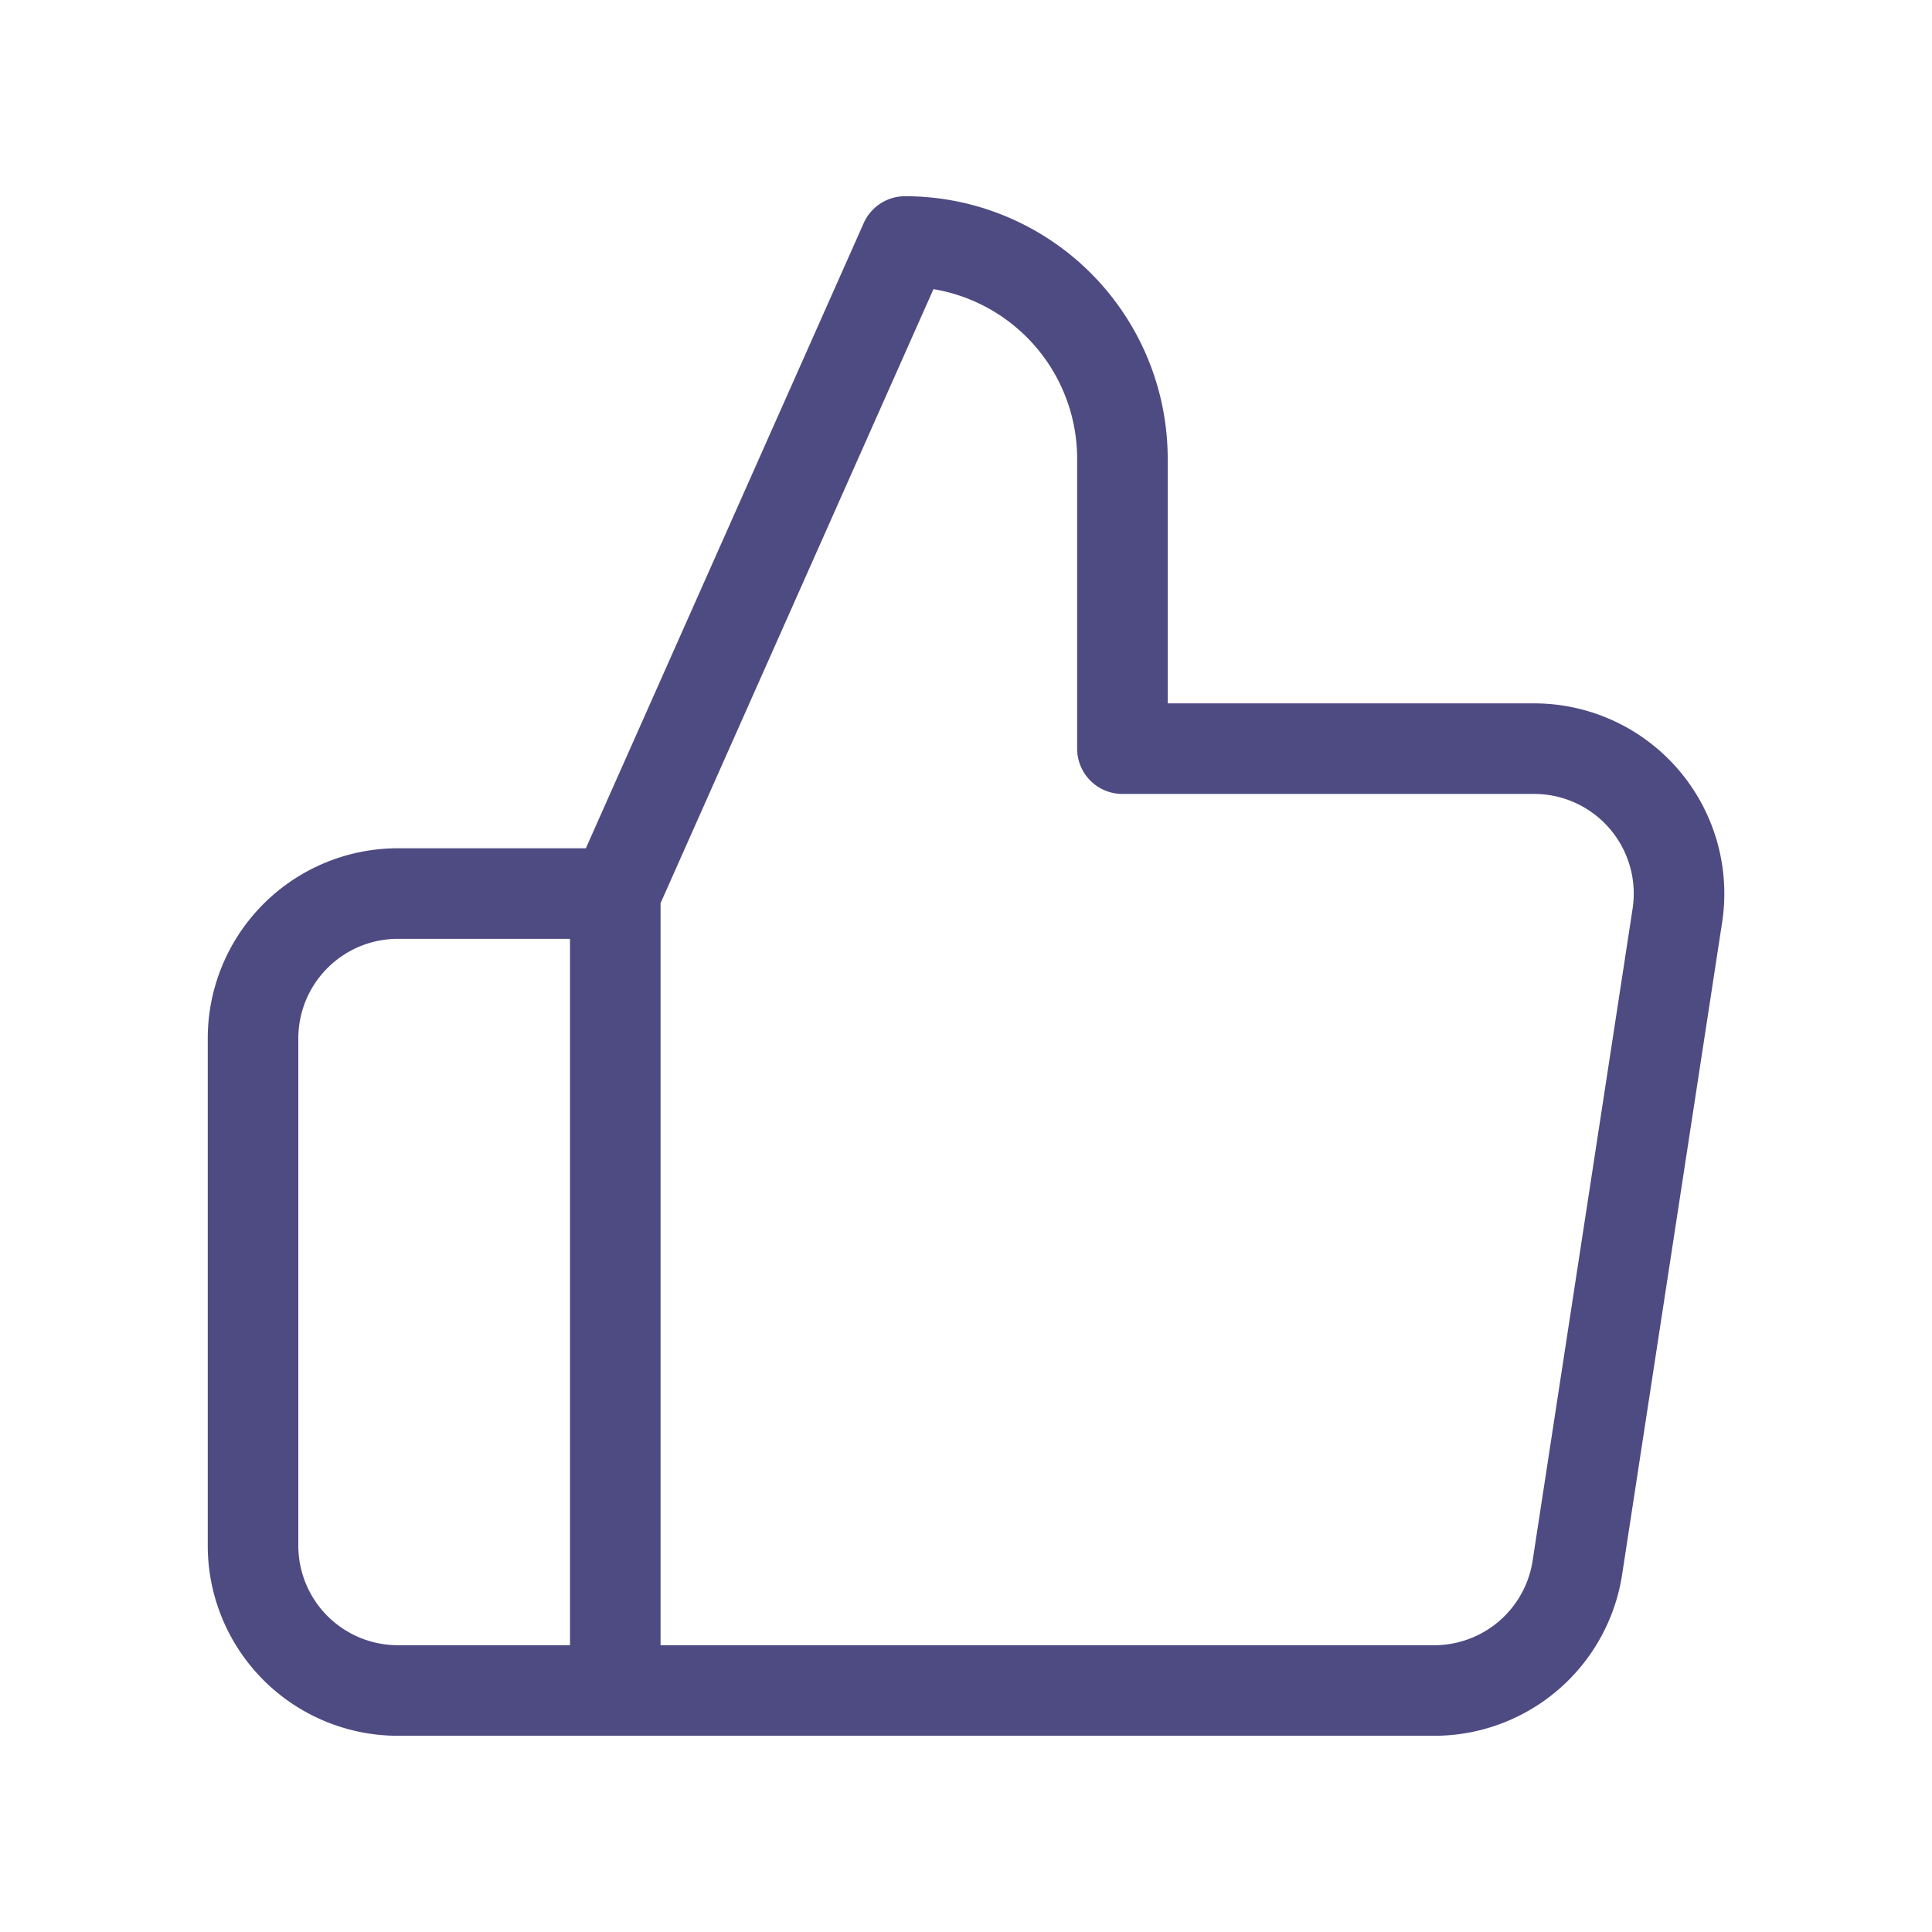
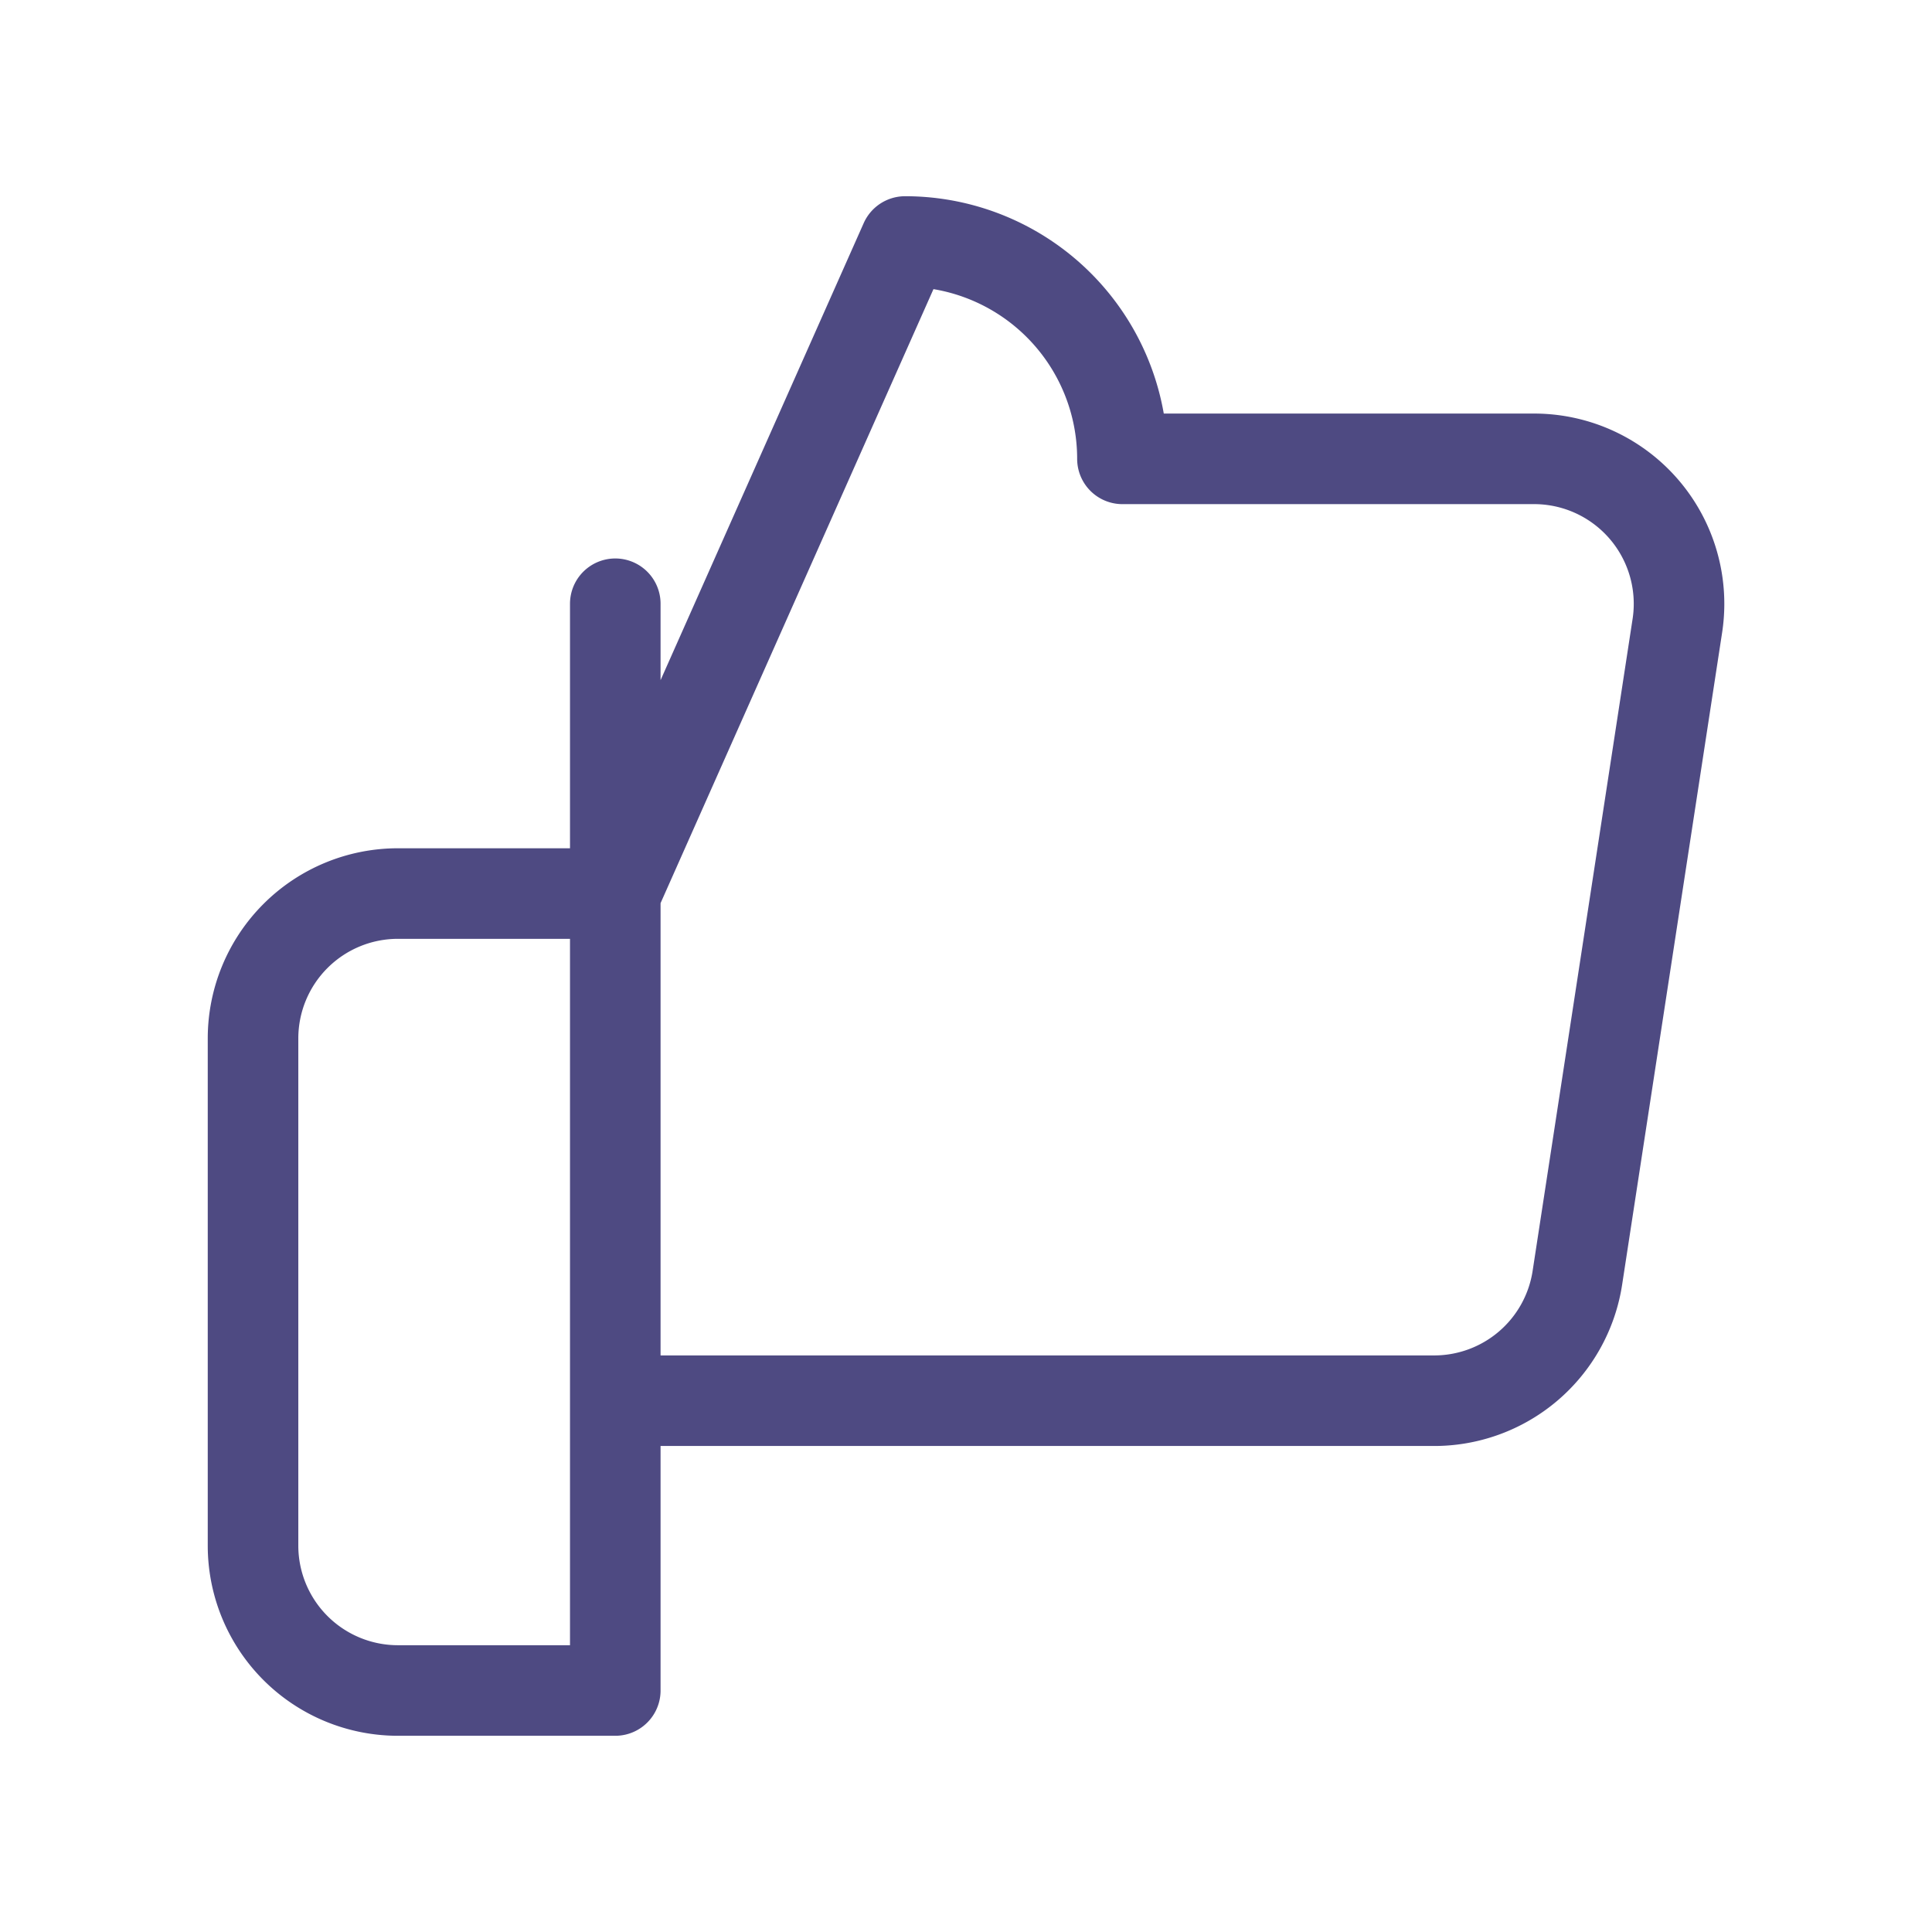
<svg xmlns="http://www.w3.org/2000/svg" width="32" height="32" viewBox="0 0 32 32" fill="none">
-   <path d="m10.191 14.8 4.8-10.8a3.6 3.6 0 0 1 3.6 3.6v4.8h6.792a2.401 2.401 0 0 1 2.4 2.76l-1.656 10.8a2.4 2.4 0 0 1-2.4 2.04H10.191m0-13.2V28m0-13.2h-3.6a2.4 2.4 0 0 0-2.4 2.4v8.4a2.4 2.4 0 0 0 2.4 2.4h3.6" stroke="#4E4A82" stroke-width="1.5" stroke-linecap="round" stroke-linejoin="round" />
+   <path d="m10.191 14.8 4.8-10.8a3.6 3.6 0 0 1 3.6 3.6h6.792a2.401 2.401 0 0 1 2.4 2.76l-1.656 10.8a2.4 2.4 0 0 1-2.4 2.04H10.191m0-13.2V28m0-13.2h-3.6a2.4 2.4 0 0 0-2.4 2.4v8.4a2.4 2.4 0 0 0 2.4 2.4h3.6" stroke="#4E4A82" stroke-width="1.5" stroke-linecap="round" stroke-linejoin="round" />
</svg>